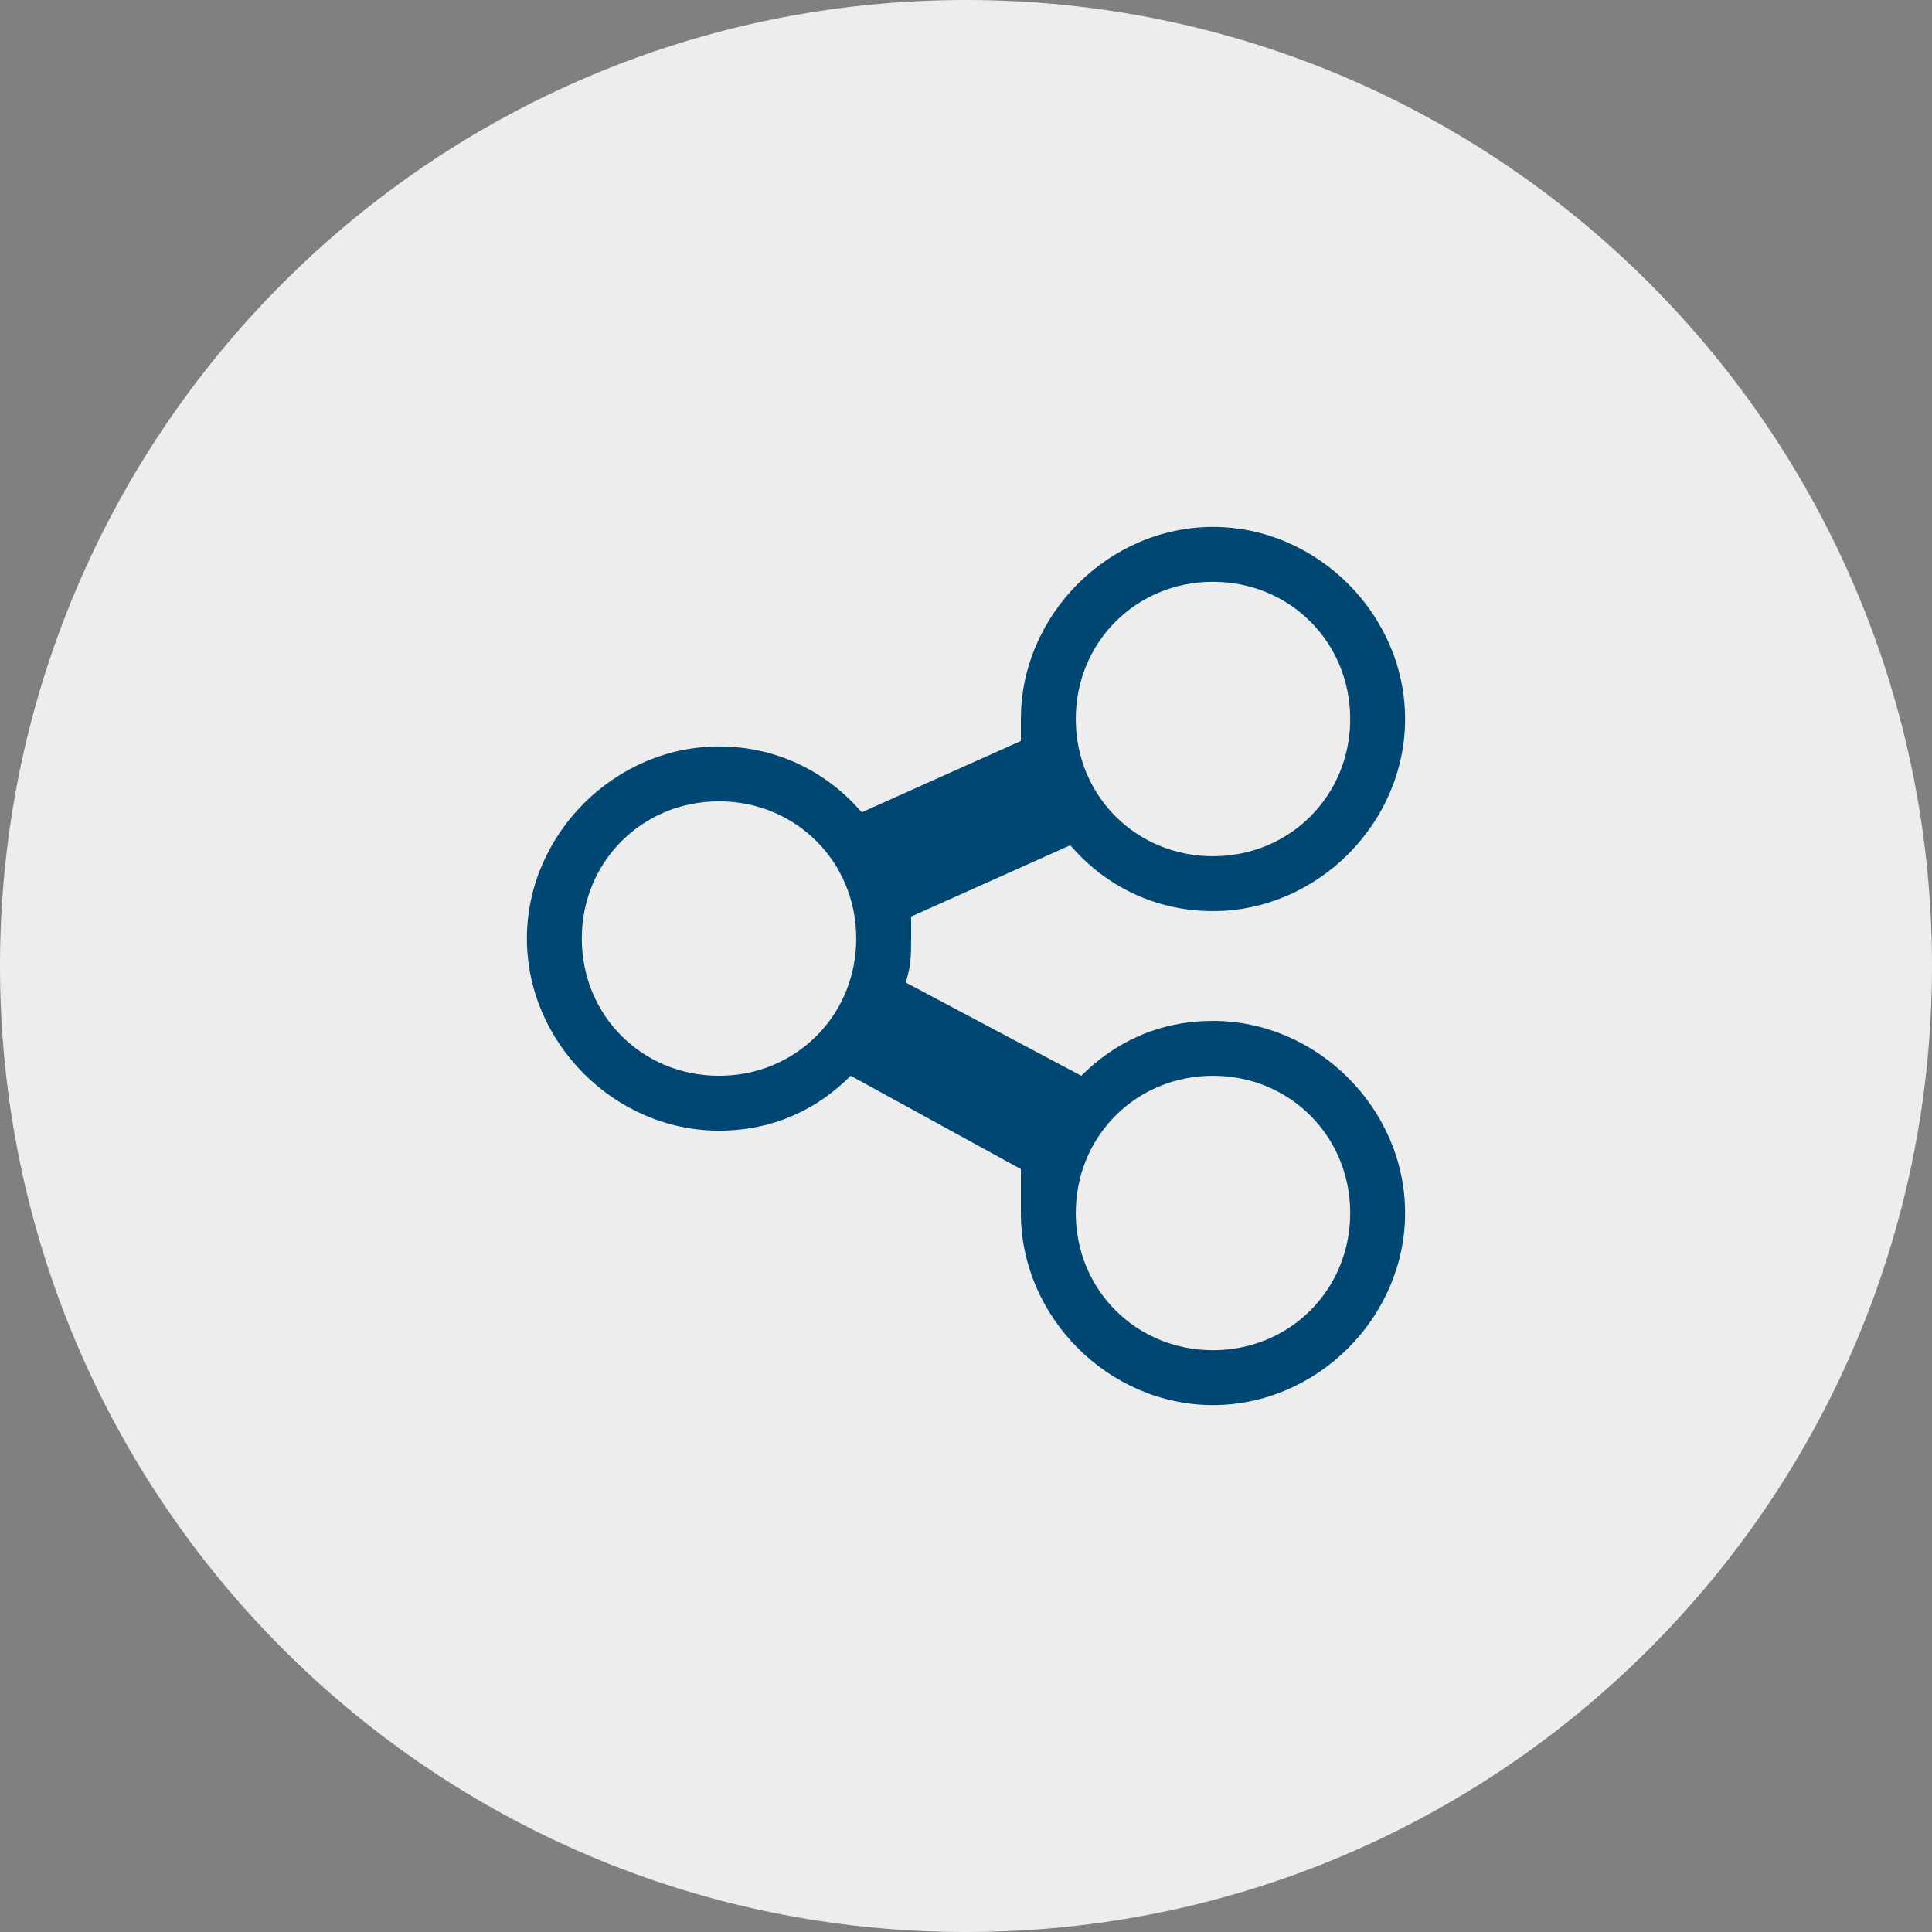
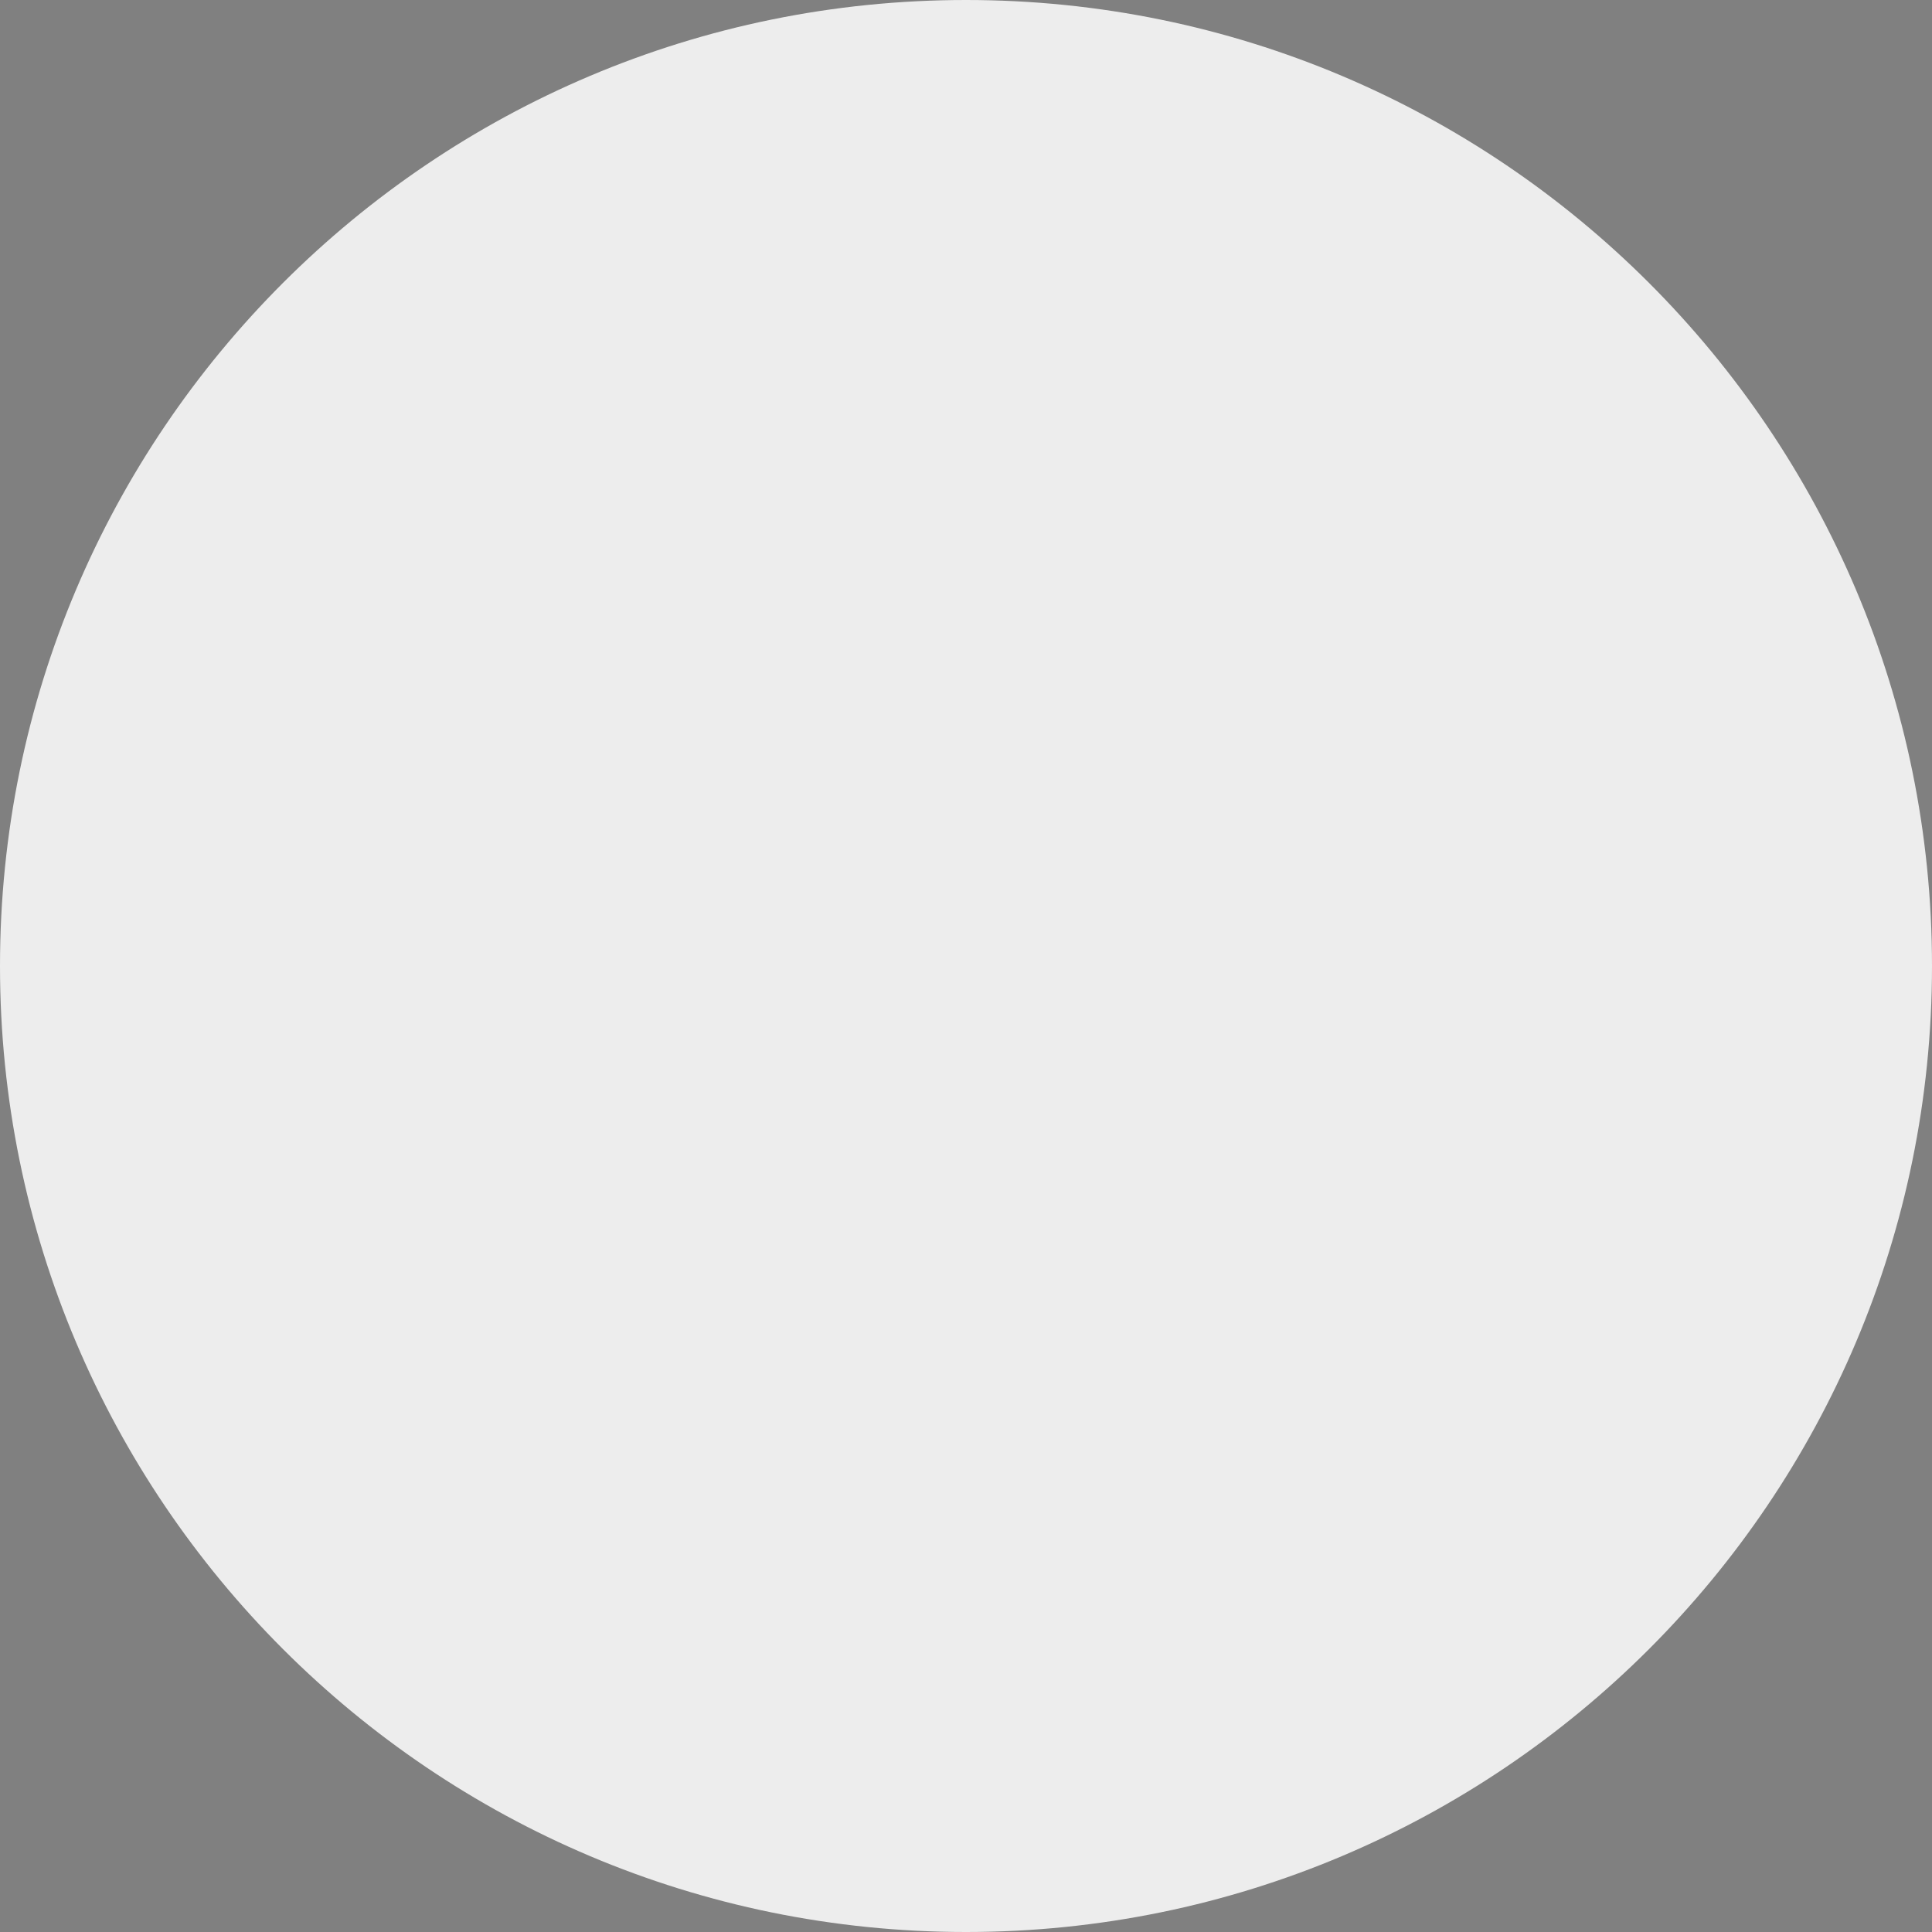
<svg xmlns="http://www.w3.org/2000/svg" width="66" height="66" viewBox="0 0 66 66" fill="none">
  <rect x="0" y="0" width="66" height="66" fill="#808080" stroke="none" />
  <path fill-rule="evenodd" clip-rule="evenodd" d="M33 66C51.225 66 66 51.225 66 33C66 14.775 51.225 0 33 0C14.775 0 0 14.775 0 33C0 51.225 14.775 66 33 66Z" fill="#EDEDED" />
-   <path d="M41.438 34.875C39.562 34.875 38.062 35.625 36.938 36.75L30.938 33.562C31.125 33 31.125 32.625 31.125 32.062V31.312L36.562 28.875C37.688 30.188 39.375 31.125 41.438 31.125C45 31.125 48 28.125 48 24.562C48 21 45 18 41.438 18C37.875 18 34.875 21 34.875 24.562V25.312L29.438 27.75C28.312 26.438 26.625 25.5 24.562 25.5C21 25.5 18 28.5 18 32.062C18 35.625 21 38.625 24.562 38.625C26.438 38.625 27.938 37.875 29.062 36.75L34.875 39.938V41.438C34.875 45 37.875 48 41.438 48C45 48 48 45 48 41.438C48 37.875 45 34.875 41.438 34.875ZM41.438 19.875C44.062 19.875 46.125 21.938 46.125 24.562C46.125 27.188 44.062 29.25 41.438 29.25C38.812 29.25 36.75 27.188 36.75 24.562C36.75 21.938 38.812 19.875 41.438 19.875ZM24.562 36.75C21.938 36.75 19.875 34.688 19.875 32.062C19.875 29.438 21.938 27.375 24.562 27.375C27.188 27.375 29.25 29.438 29.25 32.062C29.25 34.688 27.188 36.75 24.562 36.75ZM41.438 46.125C38.812 46.125 36.75 44.062 36.75 41.438C36.75 38.812 38.812 36.75 41.438 36.75C44.062 36.75 46.125 38.812 46.125 41.438C46.125 44.062 44.062 46.125 41.438 46.125Z" fill="#004773" />
</svg>